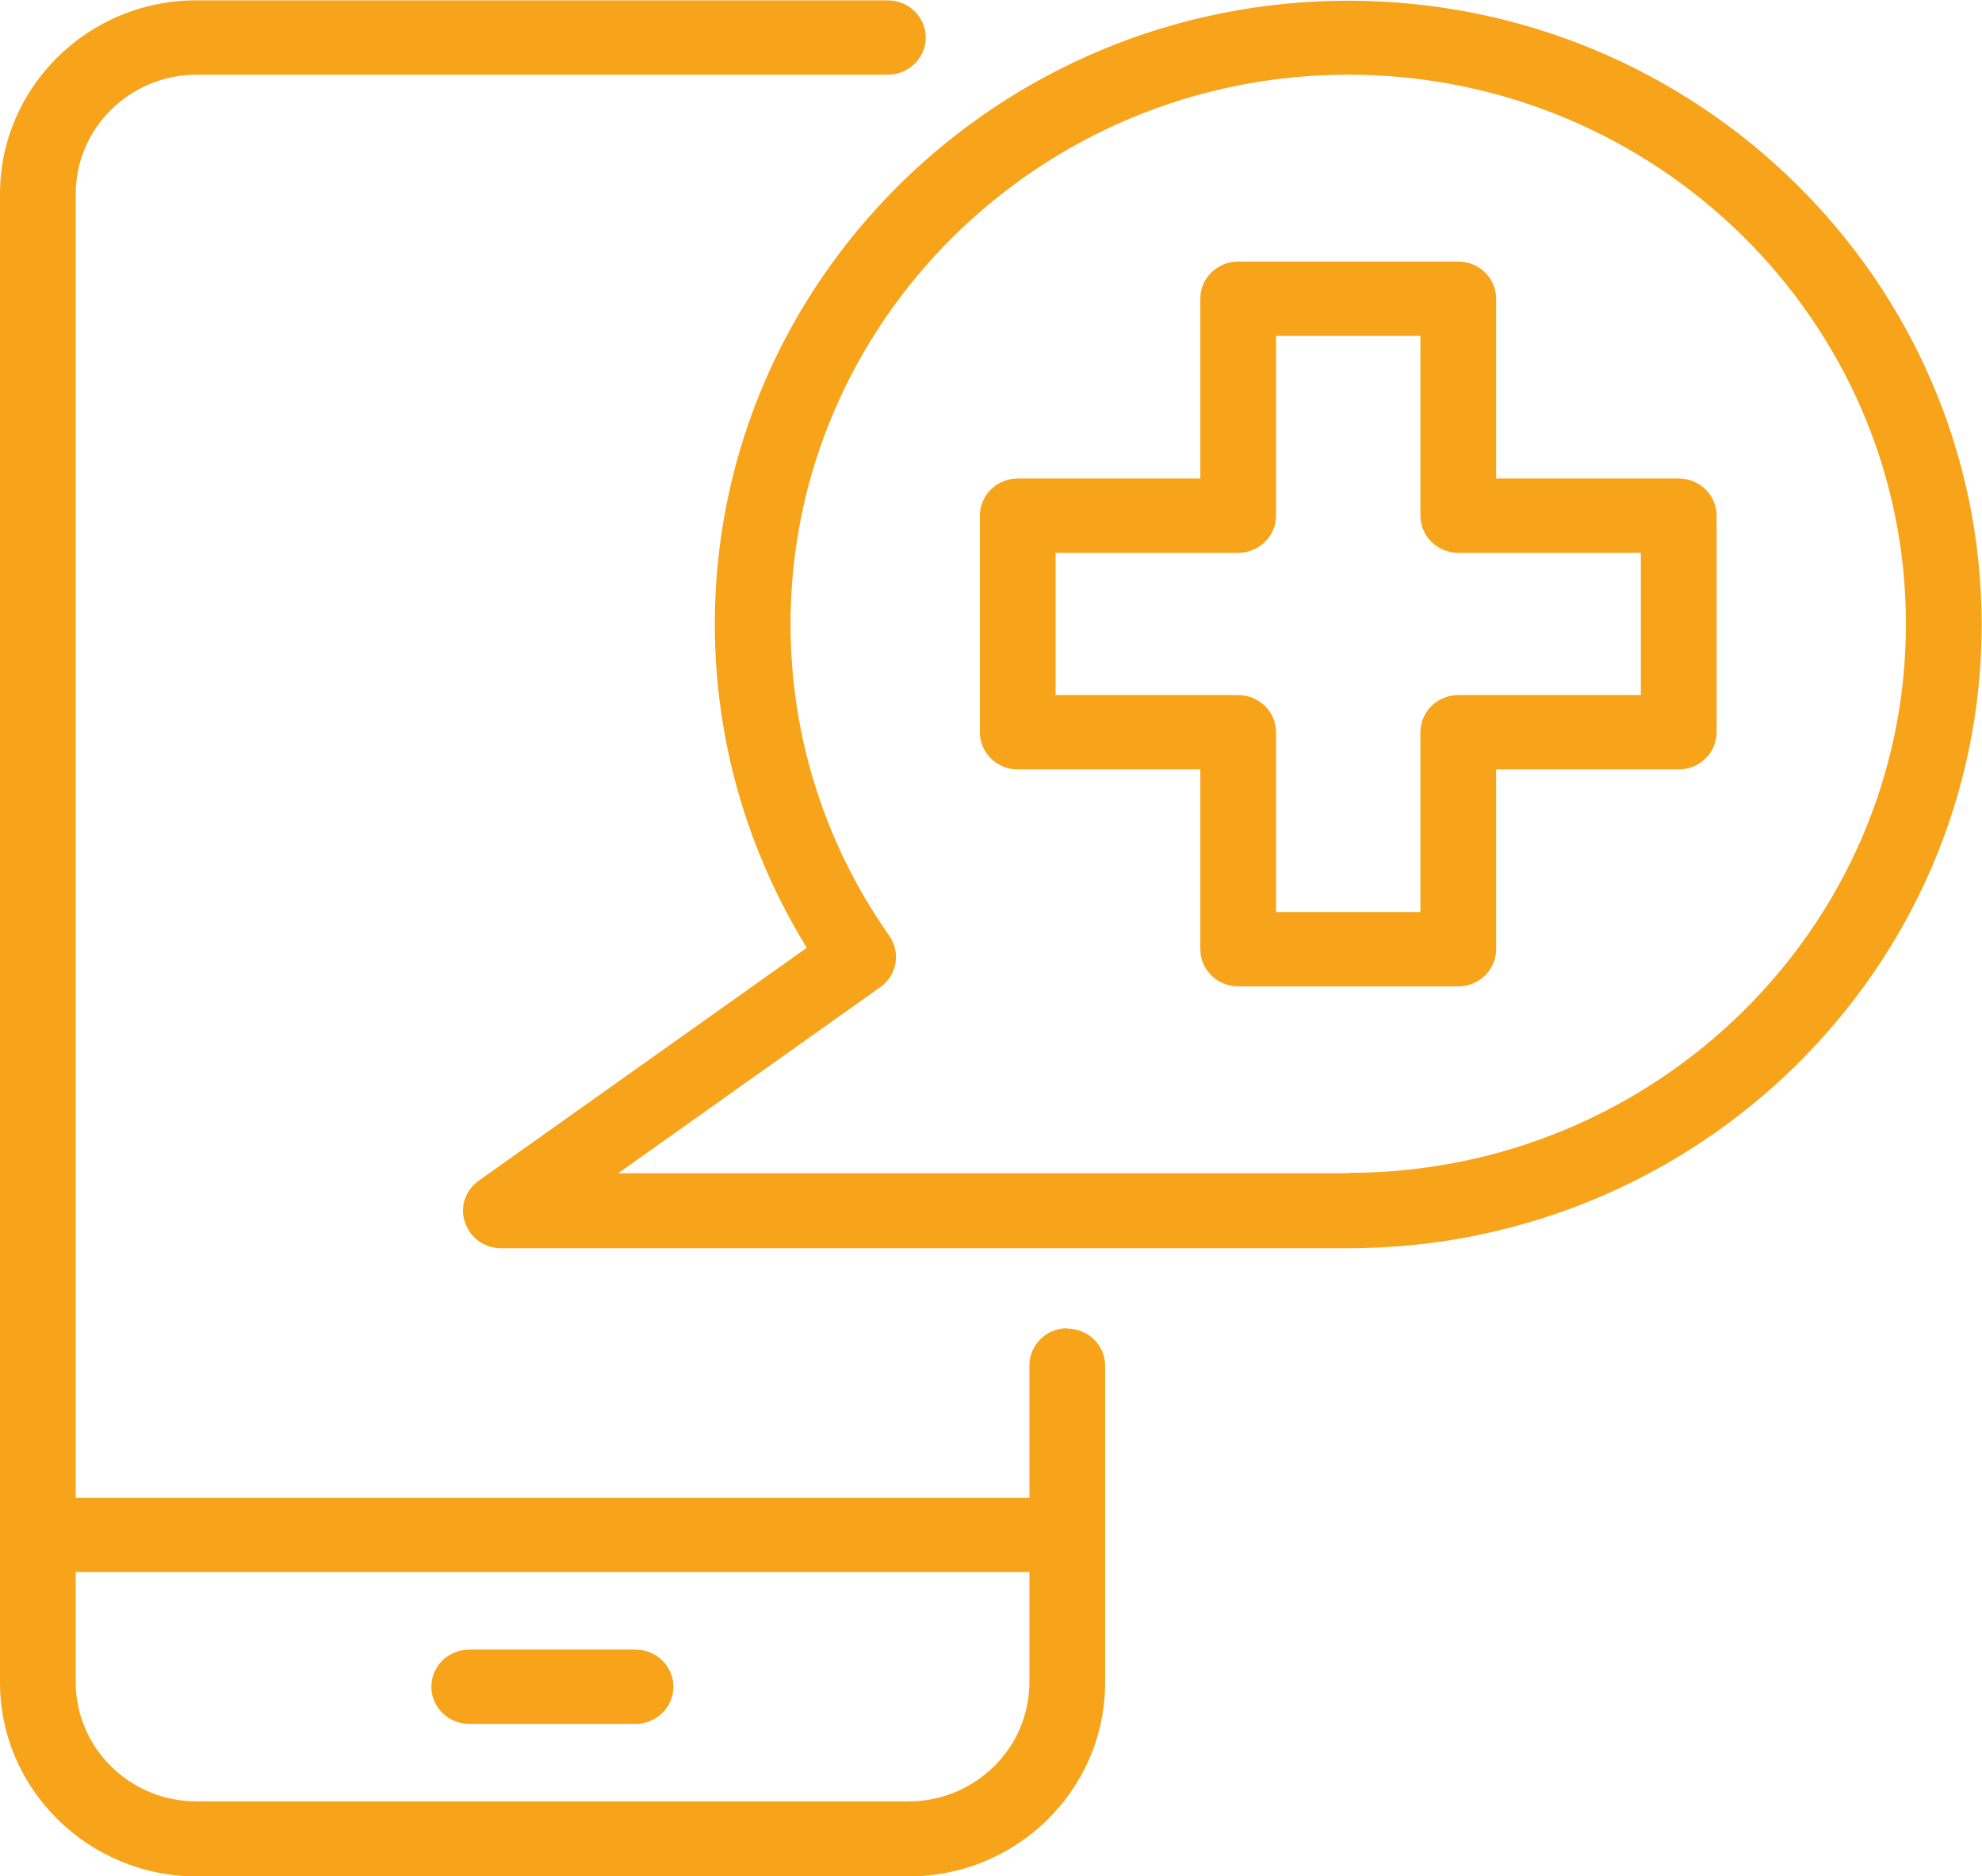
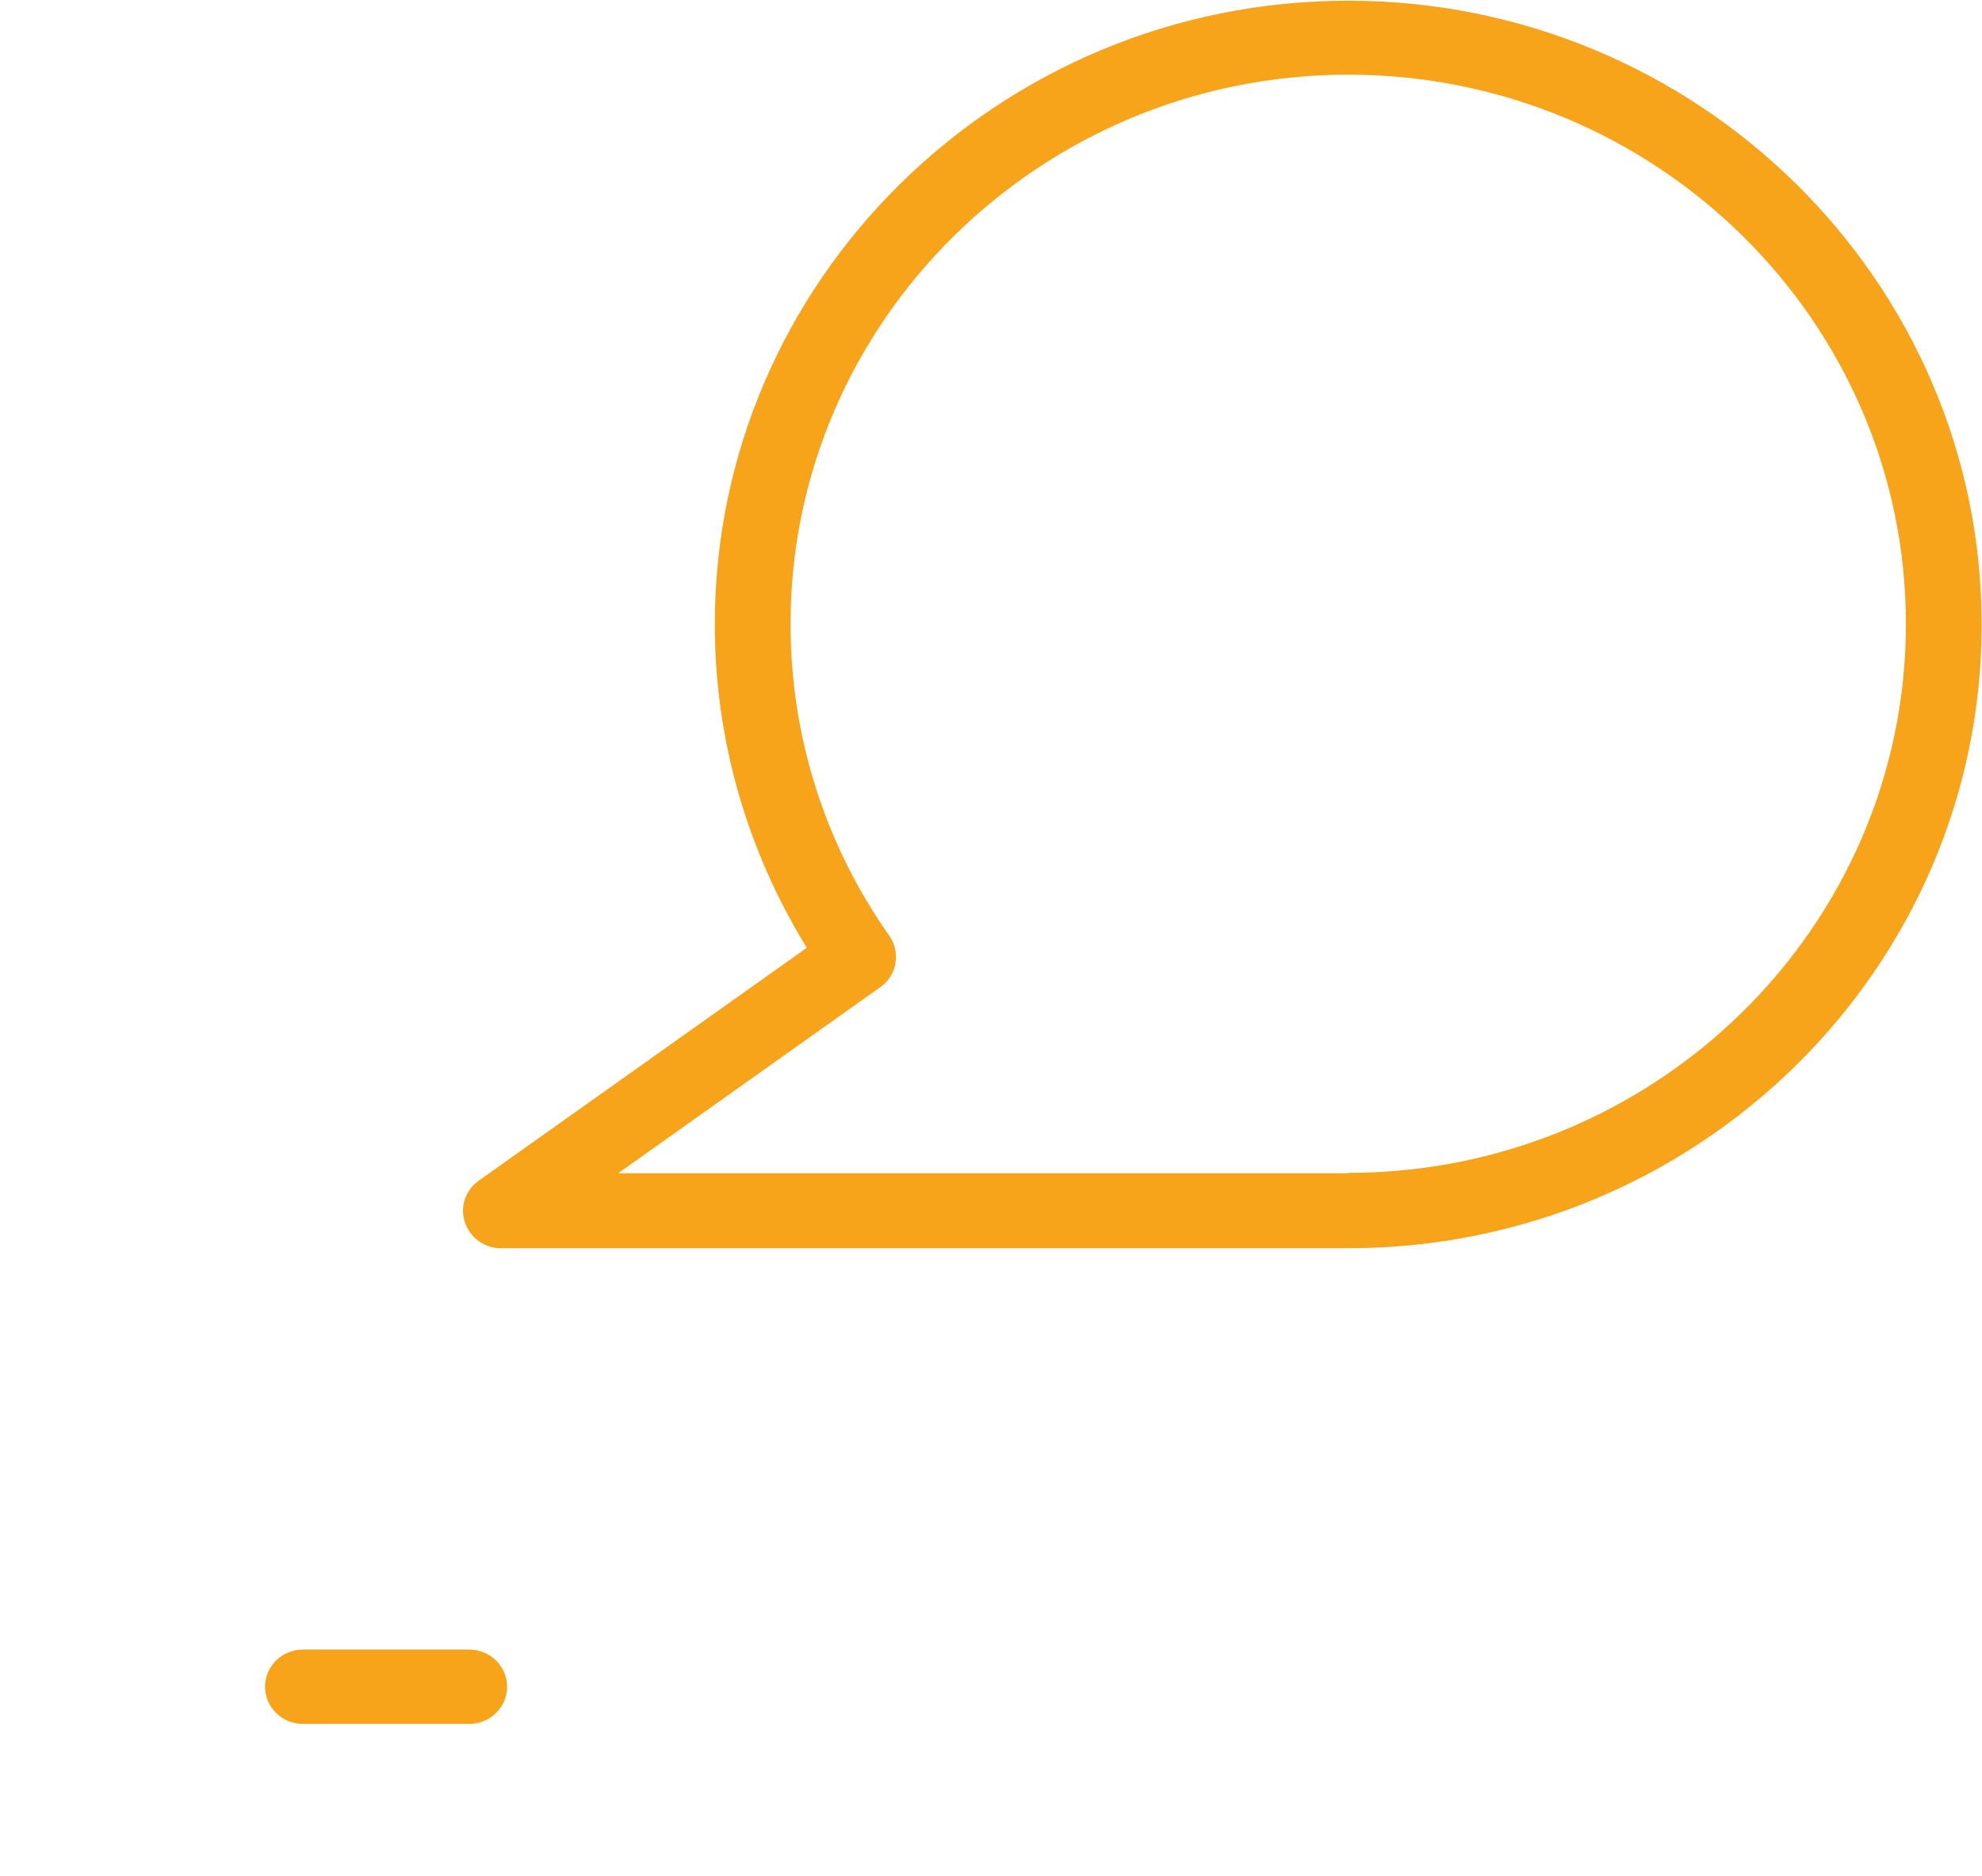
<svg xmlns="http://www.w3.org/2000/svg" id="Laag_1" width="56.01" height="53.01" viewBox="0 0 56.01 53.01">
-   <path d="M30.16,37.53h0c-.59,0-1.07.47-1.07,1.05v3.74H2.14V5.48c0-1.86,1.53-3.37,3.42-3.37h19.53c.59,0,1.07-.47,1.07-1.05s-.48-1.05-1.07-1.05H5.56C2.5,0,0,2.46,0,5.48v42.06c0,3.02,2.5,5.48,5.56,5.48h20.11c3.07,0,5.56-2.45,5.56-5.48v-8.95c0-.58-.48-1.05-1.07-1.05ZM29.09,47.53c0,1.86-1.53,3.37-3.42,3.37H5.56c-1.89,0-3.42-1.51-3.42-3.37v-3.11h26.95v3.11Z" style="fill:#f7a41b;" />
-   <path d="M13.26,48.71h4.7c.59,0,1.07-.47,1.07-1.05s-.48-1.05-1.07-1.05h-4.7c-.59,0-1.07.47-1.07,1.05s.48,1.05,1.07,1.05Z" style="fill:#f7a41b;" />
-   <path d="M47.44,13.52h-5.16v-5.08c0-.58-.48-1.05-1.07-1.05h-6.22c-.59,0-1.07.47-1.07,1.05v5.08h-5.16c-.59,0-1.07.47-1.07,1.05v6.12c0,.58.48,1.05,1.07,1.05h5.16v5.08c0,.58.48,1.05,1.07,1.05h6.22c.59,0,1.07-.47,1.07-1.05v-5.08h5.16c.59,0,1.07-.47,1.07-1.05v-6.12c0-.58-.48-1.05-1.07-1.05ZM46.37,19.64h-5.16c-.59,0-1.07.47-1.07,1.05v5.08h-4.08v-5.08c0-.58-.48-1.05-1.07-1.05h-5.16v-4.02h5.16c.59,0,1.07-.47,1.07-1.05v-5.08h4.08v5.08c0,.58.48,1.05,1.07,1.05h5.16v4.02Z" style="fill:#f7a41b;" />
+   <path d="M13.26,48.71c.59,0,1.07-.47,1.07-1.05s-.48-1.05-1.07-1.05h-4.7c-.59,0-1.07.47-1.07,1.05s.48,1.05,1.07,1.05Z" style="fill:#f7a41b;" />
  <path d="M38.1.02C28.23.02,20.2,7.92,20.2,17.64c0,3.24.9,6.38,2.6,9.14l-9.27,6.58c-.38.27-.54.74-.39,1.18.14.43.55.73,1.02.73h23.94c9.87,0,17.9-7.9,17.9-17.62S47.97.02,38.1.02ZM38.1,33.15h0s-20.63,0-20.63,0l7.41-5.26c.47-.33.58-.98.25-1.45-1.83-2.6-2.79-5.65-2.79-8.81,0-8.55,7.07-15.52,15.76-15.52s15.76,6.96,15.76,15.52-7.07,15.51-15.76,15.51Z" style="fill:#f7a41b;" />
</svg>